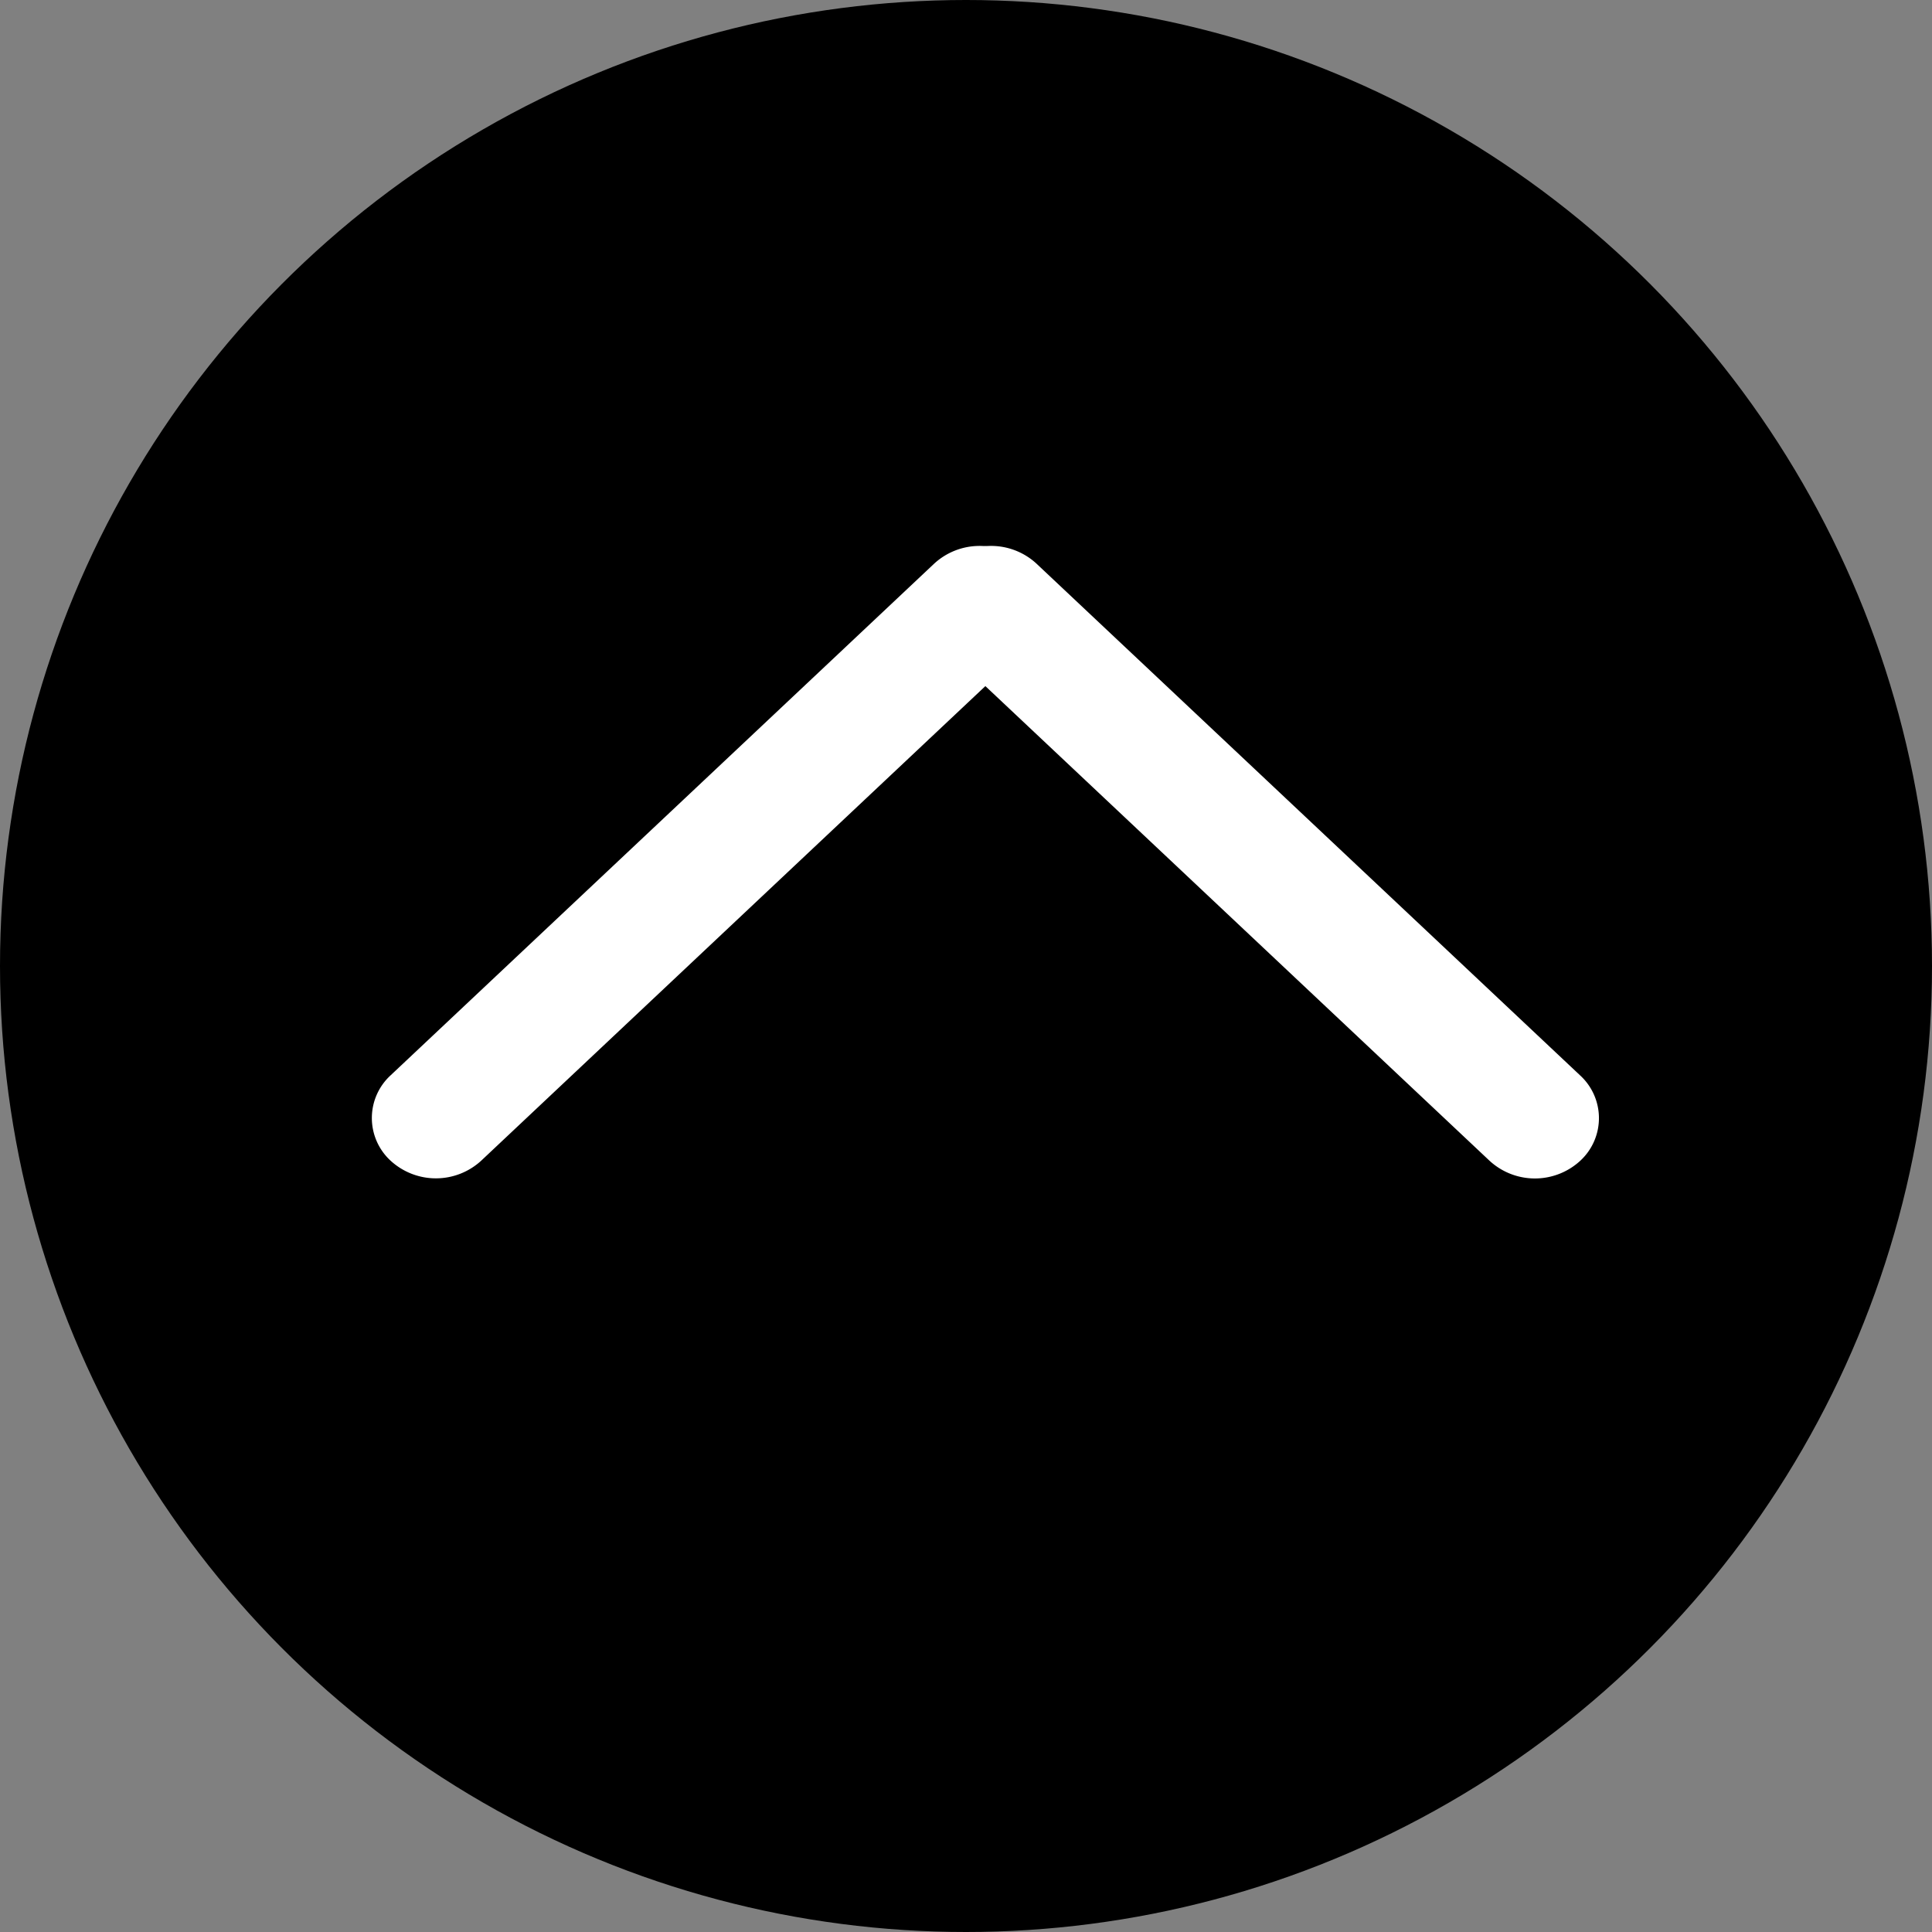
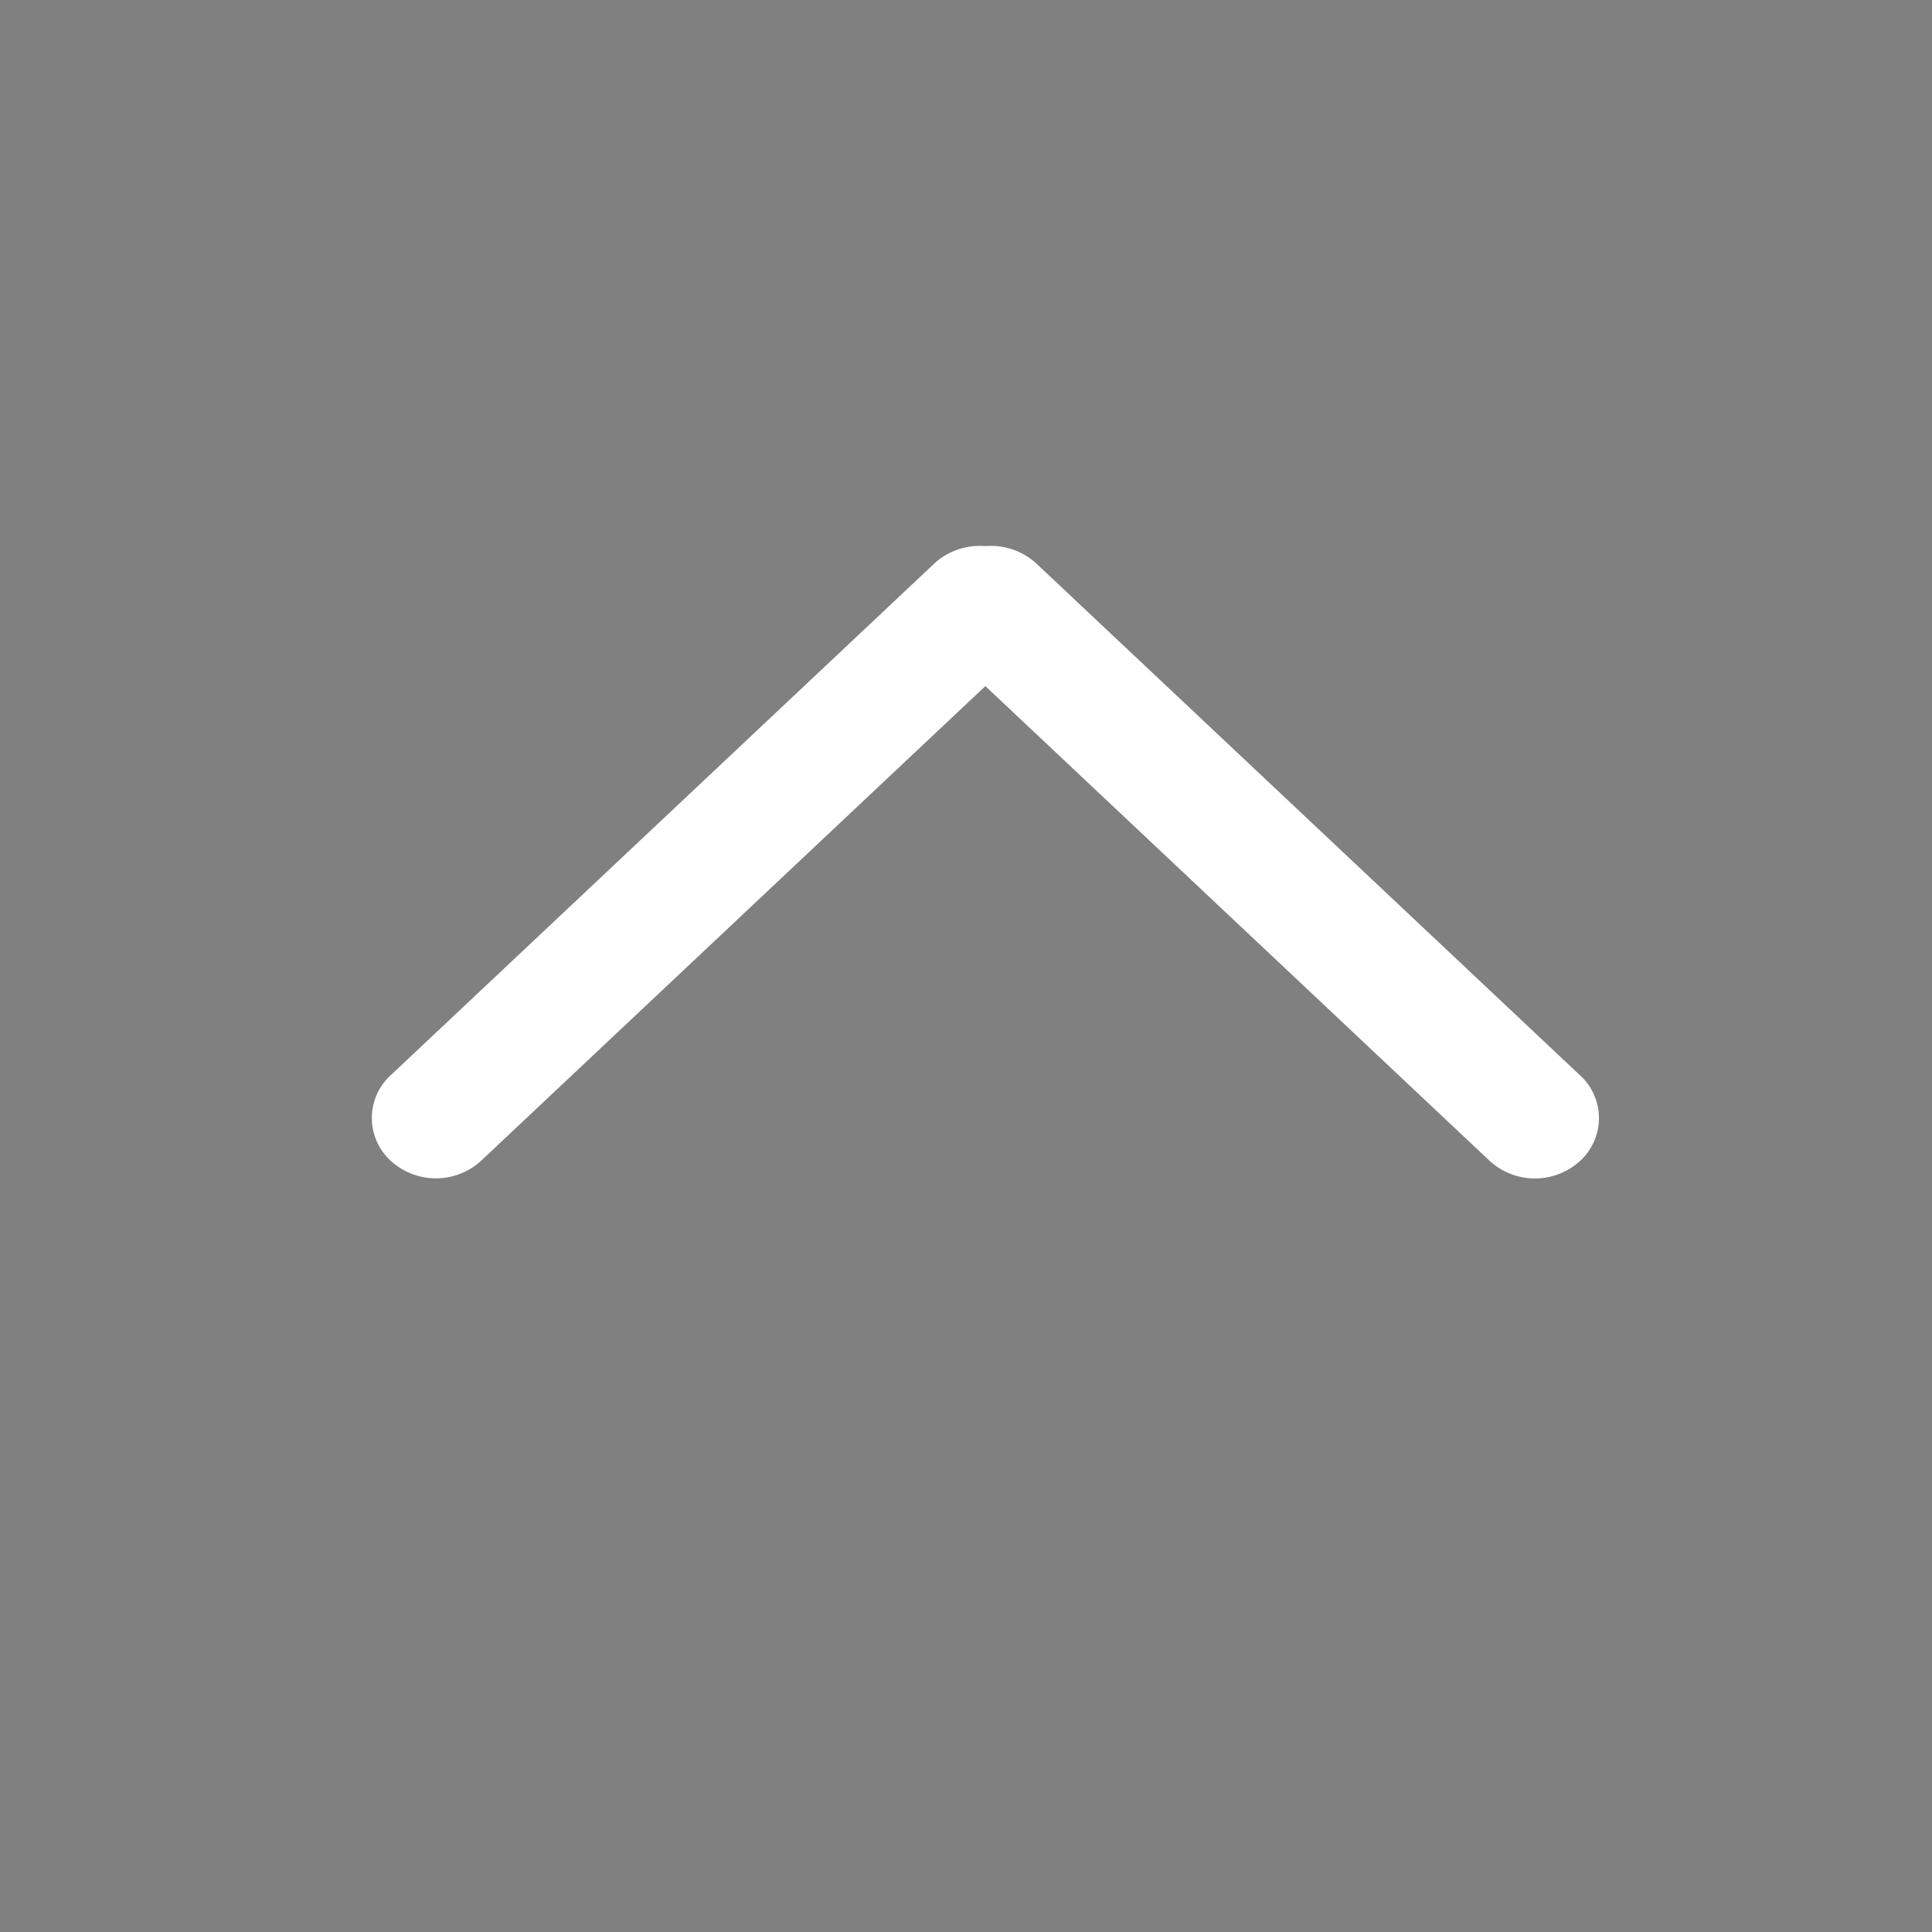
<svg xmlns="http://www.w3.org/2000/svg" viewBox="-1287 3649 40 40">
  <rect x="-1287" y="3649" width="40" height="40" fill="#808080" stroke="none" />
  <defs>
    <style>
      .cls-1 {
        fill: #fff;
      }
    </style>
  </defs>
  <g id="Group_1209" data-name="Group 1209" transform="translate(-2470 1422)">
-     <circle id="Ellipse_1" data-name="Ellipse 1" cx="20" cy="20" r="20" transform="translate(1183 2227)" />
    <g id="Group_1147" data-name="Group 1147" transform="translate(1190.2 2237.4)">
      <path id="Path_155" data-name="Path 155" class="cls-1" d="M1.25,0,16.7.467a1.386,1.386,0,0,1,1.327,1.327,1.2,1.2,0,0,1-1.249,1.249L1.327,2.576A1.386,1.386,0,0,1,0,1.25,1.2,1.2,0,0,1,1.25,0Z" transform="translate(14.902 2.152) rotate(135)" />
      <path id="Path_156" data-name="Path 156" class="cls-1" d="M1.327.467,16.782,0A1.2,1.2,0,0,1,18.031,1.25,1.386,1.386,0,0,1,16.7,2.576L1.25,3.042A1.2,1.2,0,0,1,0,1.793,1.386,1.386,0,0,1,1.327.467Z" transform="translate(13.65 0) rotate(45)" />
    </g>
  </g>
</svg>